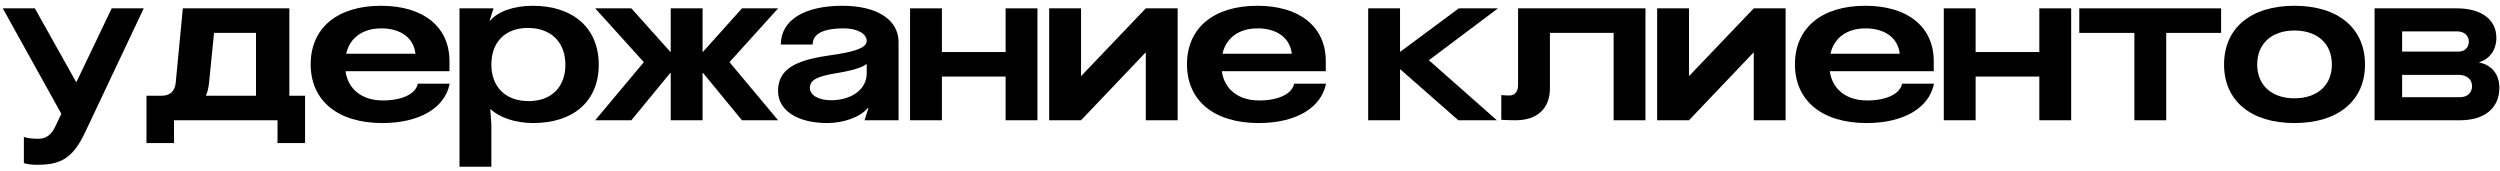
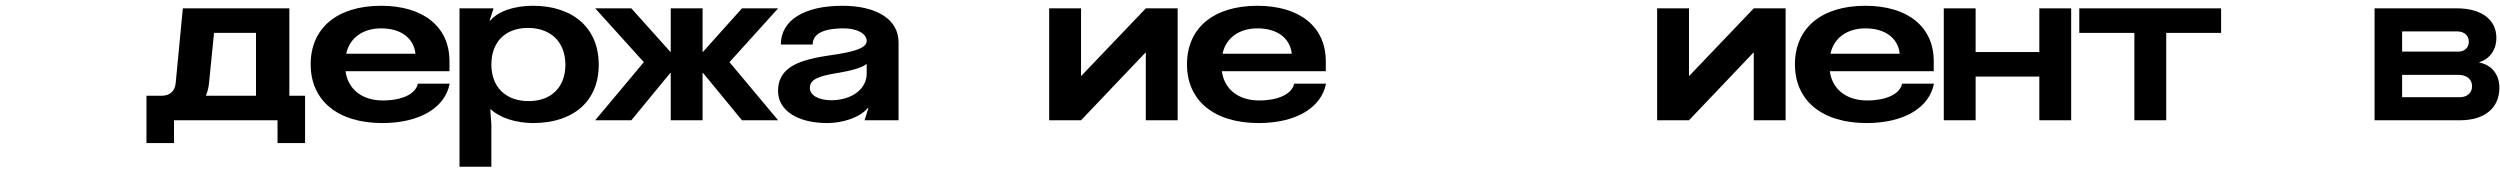
<svg xmlns="http://www.w3.org/2000/svg" width="395" height="27" viewBox="0 0 395 27" fill="none">
-   <path d="M13.463 20.87C11.423 25.256 9.349 26.038 5.779 26.038C5.031 26.038 4.283 25.936 3.773 25.766V21.618C4.181 21.822 5.065 21.924 6.085 21.924C7.275 21.924 8.125 21.278 8.703 20.054L9.689 17.98L0.441 1.32H5.507L12.001 12.914H12.103L17.645 1.32H22.711L13.463 20.87Z" fill="black" />
  <path d="M45.718 1.32V15.124H48.2V22.604H43.848V19H27.494V22.604H23.142V15.124H25.59C26.848 15.124 27.664 14.376 27.766 13.05L28.888 1.32H45.718ZM32.526 15.124H40.448V5.196H33.818L33.036 13.016C32.968 13.798 32.798 14.512 32.526 15.124Z" fill="black" />
  <path d="M71.051 13.22C70.303 17.062 66.257 19.442 60.409 19.442C53.371 19.442 49.087 15.906 49.087 10.16C49.087 4.414 53.303 0.912 60.205 0.912C66.903 0.912 71.017 4.244 71.017 9.65V11.248H54.595C54.969 14.07 57.179 15.872 60.477 15.872C63.537 15.872 65.679 14.852 66.019 13.22H71.051ZM54.697 8.494H65.645C65.373 6.012 63.333 4.482 60.239 4.482C57.281 4.482 55.241 6.012 54.697 8.494Z" fill="black" />
  <path d="M84.163 0.912C90.623 0.912 94.601 4.482 94.601 10.228C94.601 15.94 90.657 19.442 84.231 19.442C81.443 19.442 78.893 18.558 77.533 17.266H77.465L77.635 19.646V26.344H72.603V1.32H77.975L77.363 3.258H77.465C78.655 1.796 81.239 0.912 84.163 0.912ZM77.635 10.194C77.635 13.73 79.879 15.974 83.517 15.974C87.121 15.974 89.331 13.764 89.331 10.228C89.331 6.658 87.053 4.414 83.415 4.414C79.845 4.414 77.635 6.624 77.635 10.194Z" fill="black" />
  <path d="M111.007 19H105.975V11.52H105.907L99.753 19H94.041L101.725 9.82L94.041 1.32H99.753L105.907 8.188H105.975V1.32H111.007V8.188H111.075L117.229 1.32H122.941L115.257 9.82L122.941 19H117.229L111.075 11.52H111.007V19Z" fill="black" />
  <path d="M130.717 19.442C125.923 19.442 122.931 17.402 122.931 14.376C122.931 10.976 125.617 9.582 130.547 8.834C133.233 8.426 136.939 7.95 136.939 6.488C136.939 5.264 135.341 4.482 133.335 4.482C129.833 4.482 128.405 5.468 128.405 7.032H123.373C123.373 3.224 127.011 0.912 133.097 0.912C138.537 0.912 141.971 3.088 141.971 6.658V19H136.599L137.211 17.062H137.109C135.885 18.558 133.165 19.442 130.717 19.442ZM127.963 13.9C127.963 15.056 129.357 15.838 131.329 15.838C134.491 15.838 136.939 14.138 136.939 11.622V10.092C136.191 10.772 133.913 11.282 132.179 11.554C129.119 12.064 127.963 12.608 127.963 13.9Z" fill="black" />
-   <path d="M148.822 19H143.79V1.32H148.822V8.222H158.886V1.32H163.918V19H158.886V12.098H148.822V19Z" fill="black" />
  <path d="M181.037 1.32H186.069V19H181.037V8.324H180.969L170.803 19H165.771V1.32H170.803V11.996H170.837L181.037 1.32Z" fill="black" />
  <path d="M209.508 13.22C208.76 17.062 204.714 19.442 198.866 19.442C191.828 19.442 187.544 15.906 187.544 10.16C187.544 4.414 191.76 0.912 198.662 0.912C205.36 0.912 209.474 4.244 209.474 9.65V11.248H193.052C193.426 14.07 195.636 15.872 198.934 15.872C201.994 15.872 204.136 14.852 204.476 13.22H209.508ZM193.154 8.494H204.102C203.83 6.012 201.79 4.482 198.696 4.482C195.738 4.482 193.698 6.012 193.154 8.494Z" fill="black" />
-   <path d="M216.173 1.32H221.205V8.154H221.273L230.487 1.32H236.675L225.761 9.514L236.505 19H230.419L221.273 10.976H221.205V19H216.173V1.32Z" fill="black" />
-   <path d="M259.985 1.32V19H254.953V5.196H244.889V13.968C244.889 17.13 242.883 19 239.483 19C238.667 19 237.817 18.966 237.205 18.932V15.022C237.613 15.056 238.089 15.09 238.463 15.09C239.347 15.09 239.857 14.478 239.857 13.424V1.32H259.985Z" fill="black" />
  <path d="M277.094 1.32H282.126V19H277.094V8.324H277.026L266.86 19H261.828V1.32H266.86V11.996H266.894L277.094 1.32Z" fill="black" />
  <path d="M305.565 13.22C304.817 17.062 300.771 19.442 294.923 19.442C287.885 19.442 283.601 15.906 283.601 10.16C283.601 4.414 287.817 0.912 294.719 0.912C301.417 0.912 305.531 4.244 305.531 9.65V11.248H289.109C289.483 14.07 291.693 15.872 294.991 15.872C298.051 15.872 300.193 14.852 300.533 13.22H305.565ZM289.211 8.494H300.159C299.887 6.012 297.847 4.482 294.753 4.482C291.795 4.482 289.755 6.012 289.211 8.494Z" fill="black" />
  <path d="M312.149 19H307.117V1.32H312.149V8.222H322.213V1.32H327.245V19H322.213V12.098H312.149V19Z" fill="black" />
  <path d="M350.933 1.32V5.196H342.263V19H337.231V5.196H328.527V1.32H350.933Z" fill="black" />
-   <path d="M362.52 0.912C369.422 0.912 373.672 4.448 373.672 10.194C373.672 15.906 369.422 19.442 362.52 19.442C355.618 19.442 351.402 15.906 351.402 10.194C351.402 4.448 355.618 0.912 362.52 0.912ZM356.638 10.194C356.638 13.458 358.916 15.532 362.52 15.532C366.158 15.532 368.436 13.458 368.436 10.194C368.436 6.896 366.158 4.822 362.52 4.822C358.916 4.822 356.638 6.896 356.638 10.194Z" fill="black" />
  <path d="M375.183 19V1.32H388.205C392.047 1.32 394.427 3.088 394.427 5.978C394.427 7.848 393.407 9.31 391.741 9.82V9.888C393.713 10.262 394.903 11.792 394.903 13.866C394.903 17.062 392.557 19 388.715 19H375.183ZM379.535 15.362H388.647C389.803 15.362 390.585 14.682 390.585 13.628C390.585 12.506 389.735 11.826 388.409 11.826H379.535V15.362ZM379.535 8.154H388.409C389.395 8.154 390.075 7.542 390.075 6.59C390.075 5.604 389.327 4.958 388.205 4.958H379.535V8.154Z" fill="black" />
</svg>